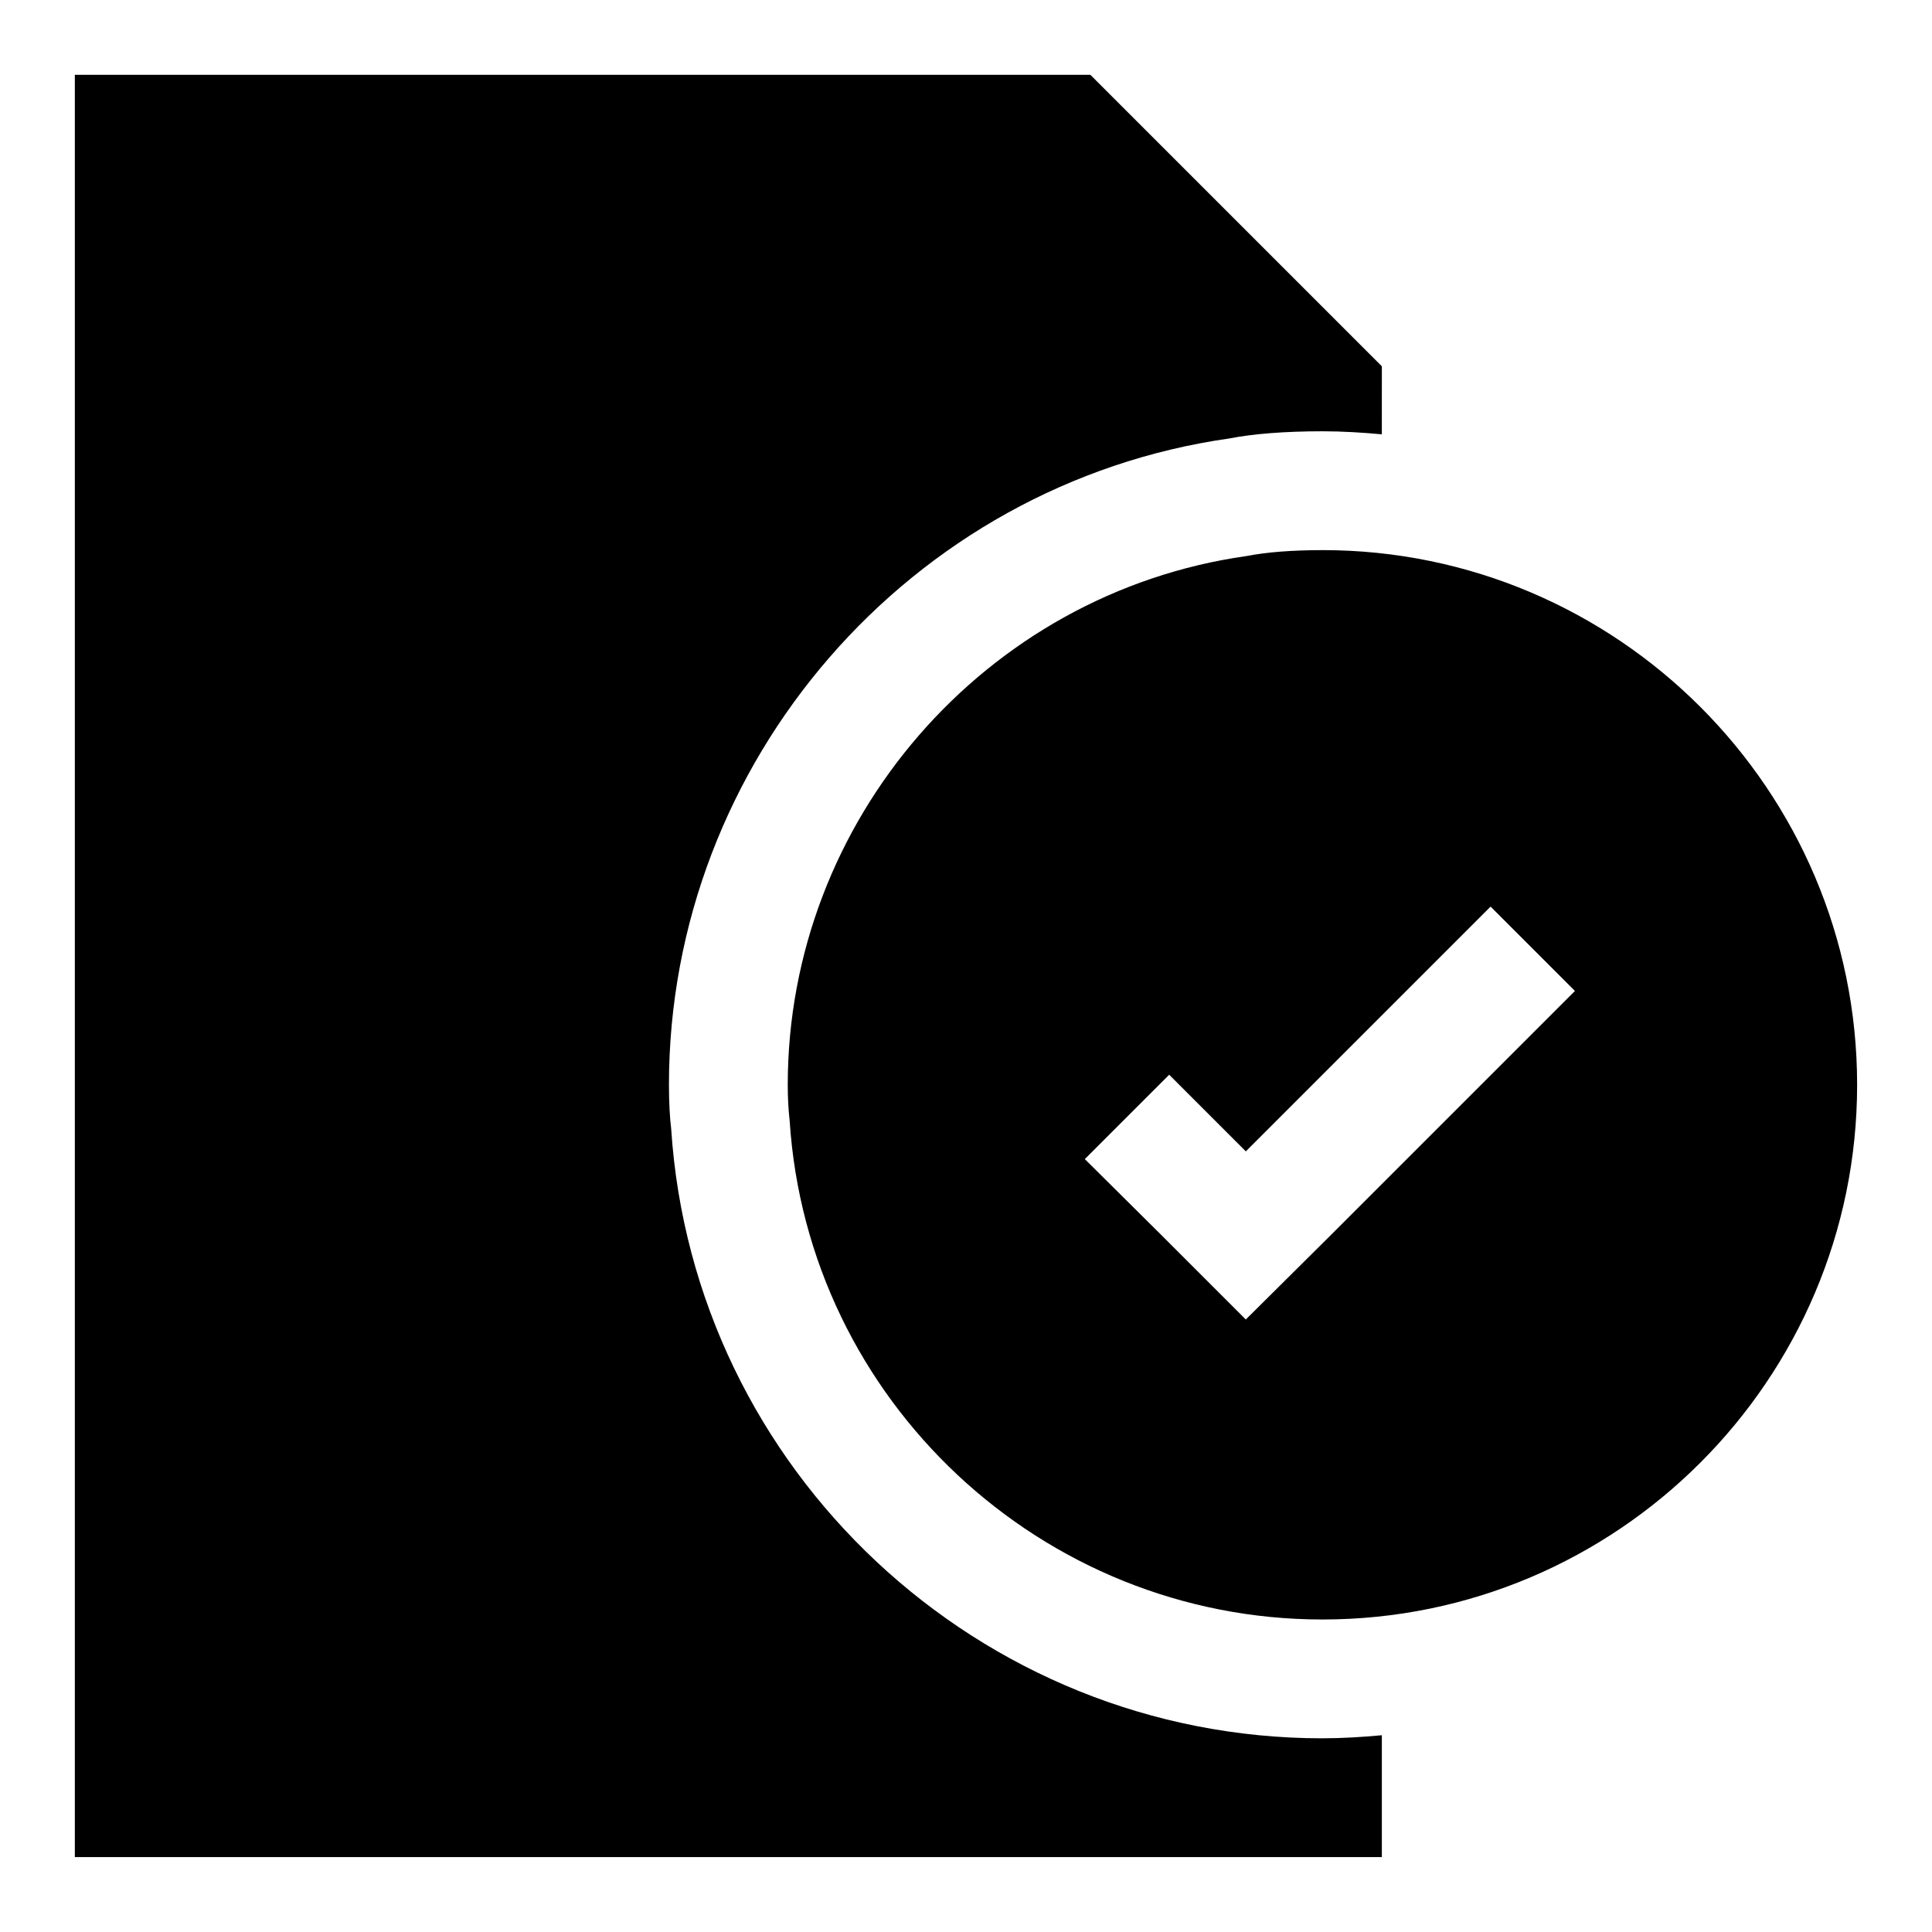
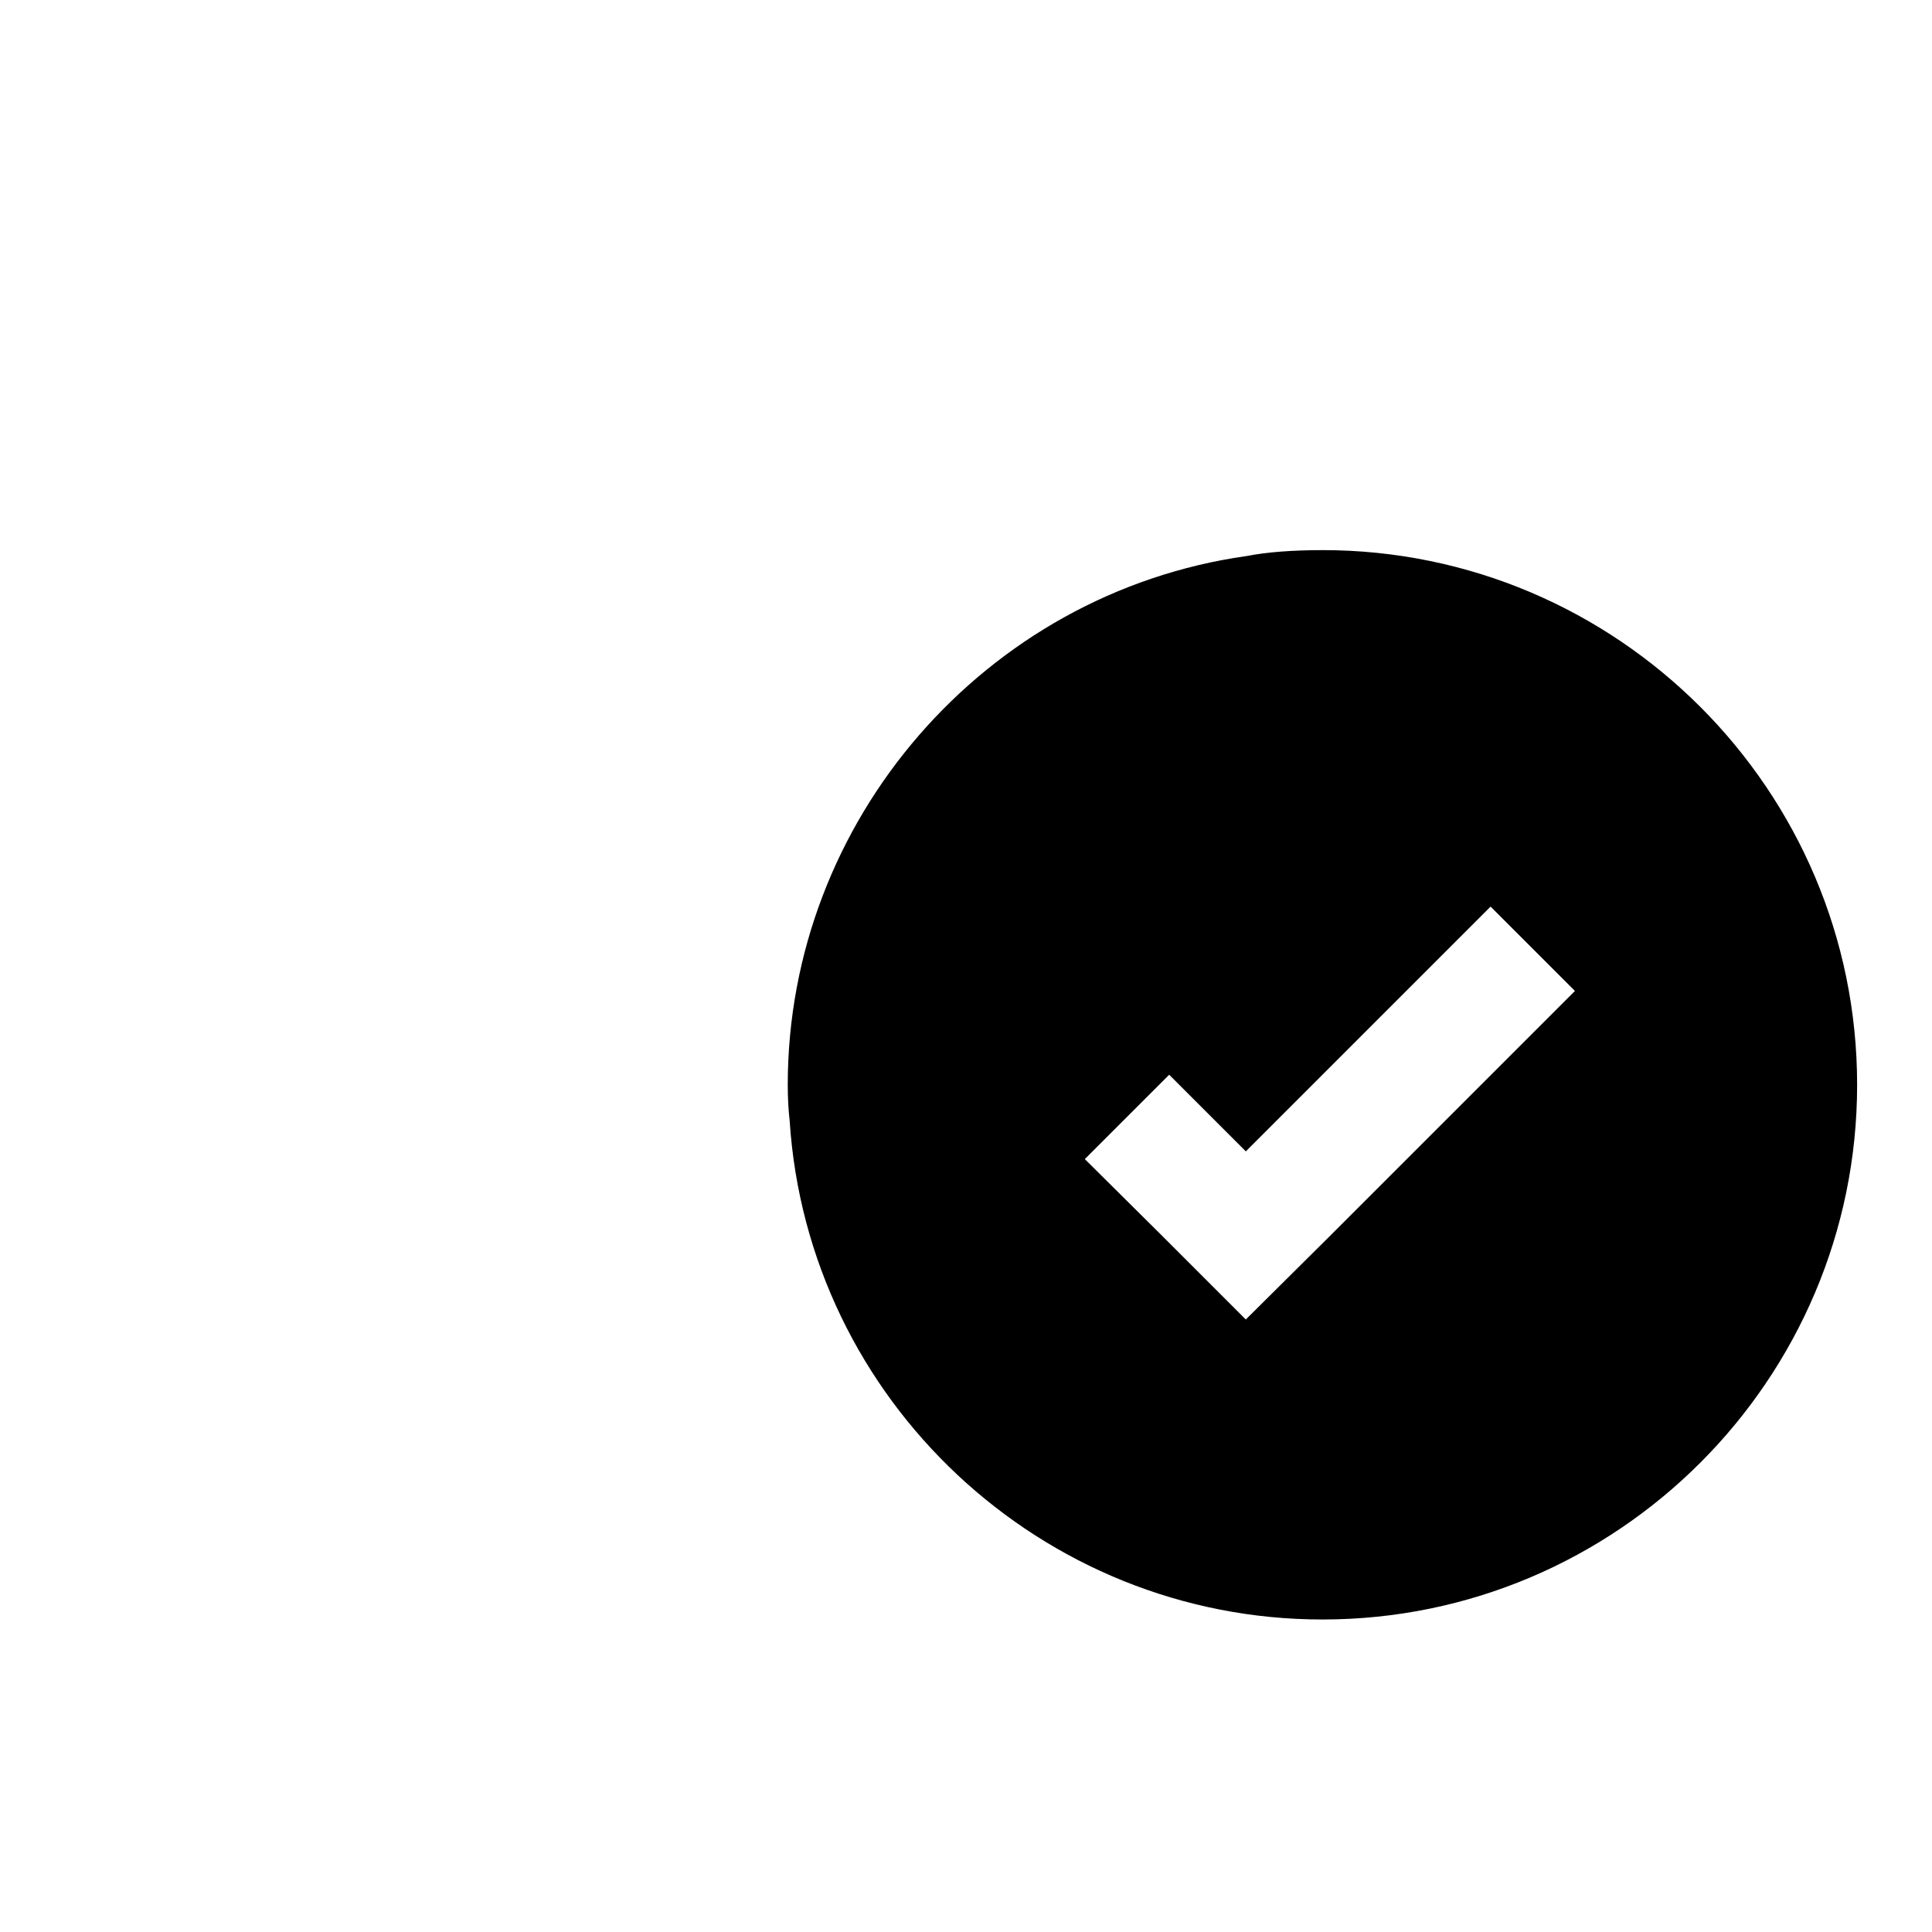
<svg xmlns="http://www.w3.org/2000/svg" fill="#000000" width="800px" height="800px" version="1.1" viewBox="144 144 512 512">
  <g>
    <path d="m494.46 289.79c-8.141 0-14.77 0.535-20.168 1.574-69.273 9.824-121.53 70.062-121.53 140.12 0 3.402 0.172 6.613 0.504 9.508 4.801 74.137 66.82 132.19 141.19 132.19 78.121 0 141.7-63.574 141.7-141.7 0.004-78.125-63.57-141.7-141.7-141.7zm2.047 181.69-22.355 22.199-22.199-22.199-20.465-20.309 22.355-22.355 20.309 20.309 64.867-64.867 22.355 22.355z" />
-     <path d="m494.46 604.67c-90.922 0-166.73-70.988-172.6-161.63-0.328-2.473-0.582-6.894-0.582-11.555 0-85.633 63.891-159.28 148.59-171.3 6.016-1.195 14.547-1.891 24.59-1.891 5.32 0 10.547 0.332 15.742 0.805l0.004-18.027-77.242-77.242h-269.13v472.32h346.37v-32.293c-5.191 0.477-10.418 0.809-15.742 0.809z" />
  </g>
</svg>